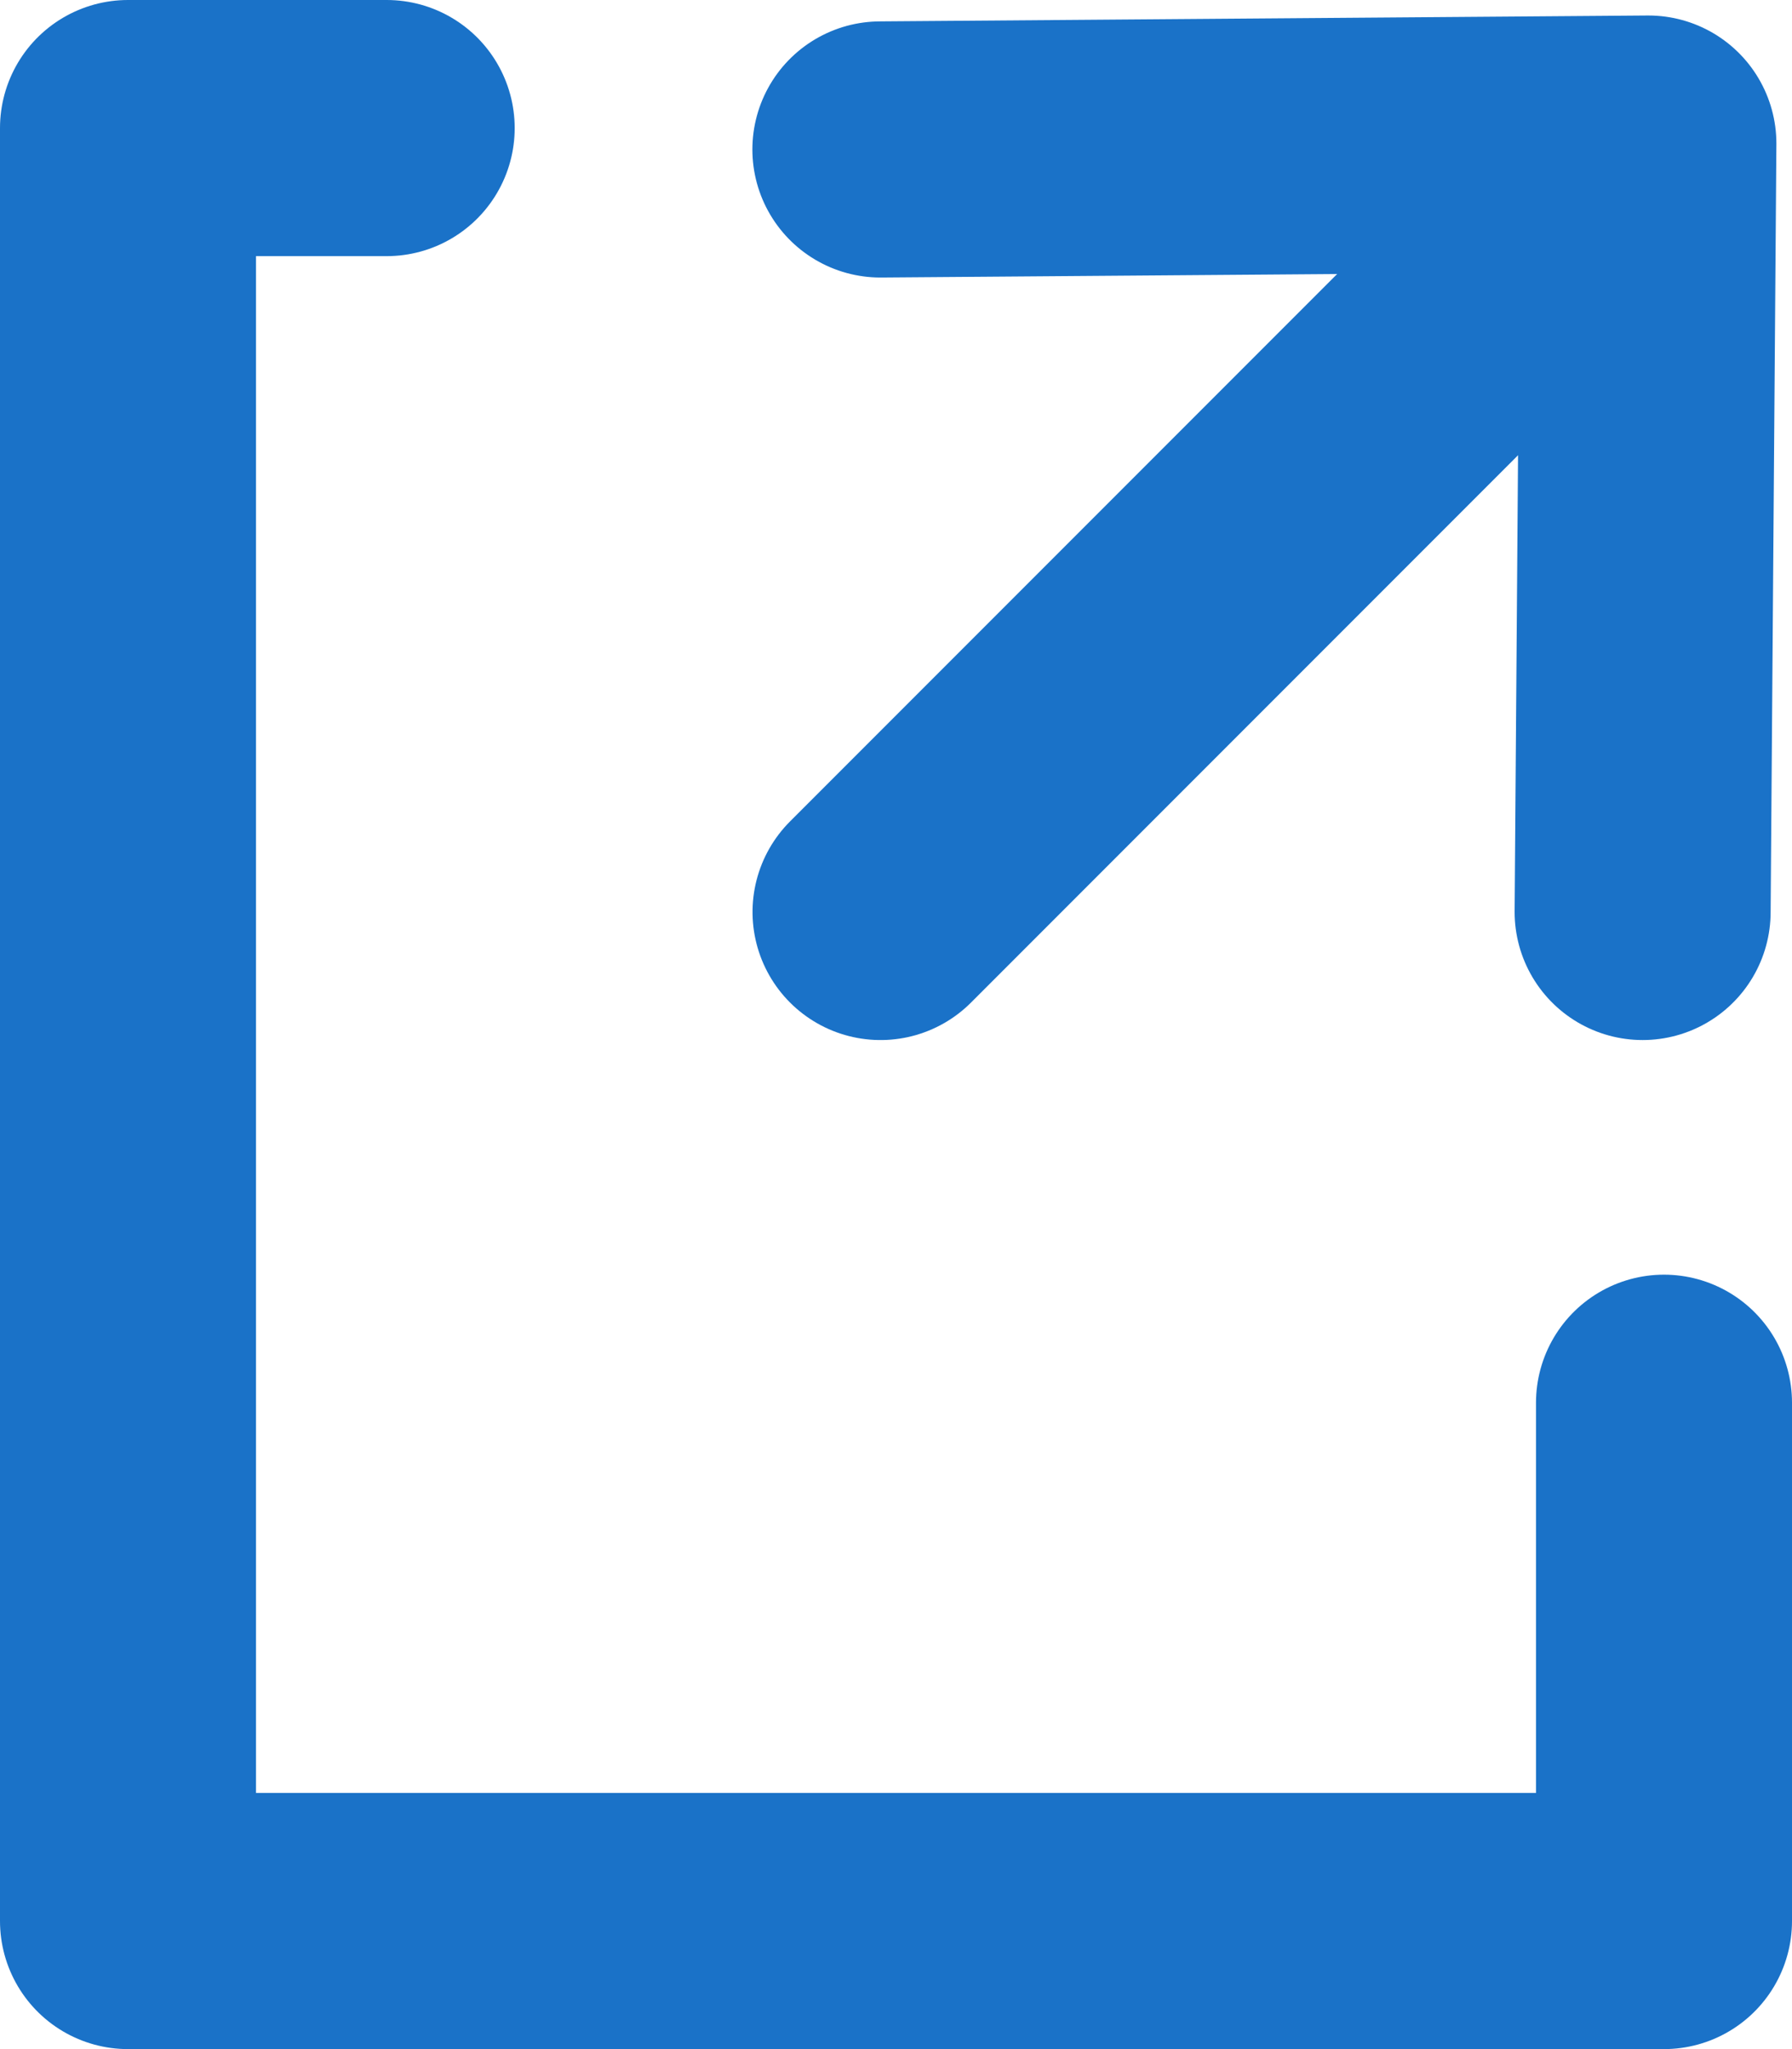
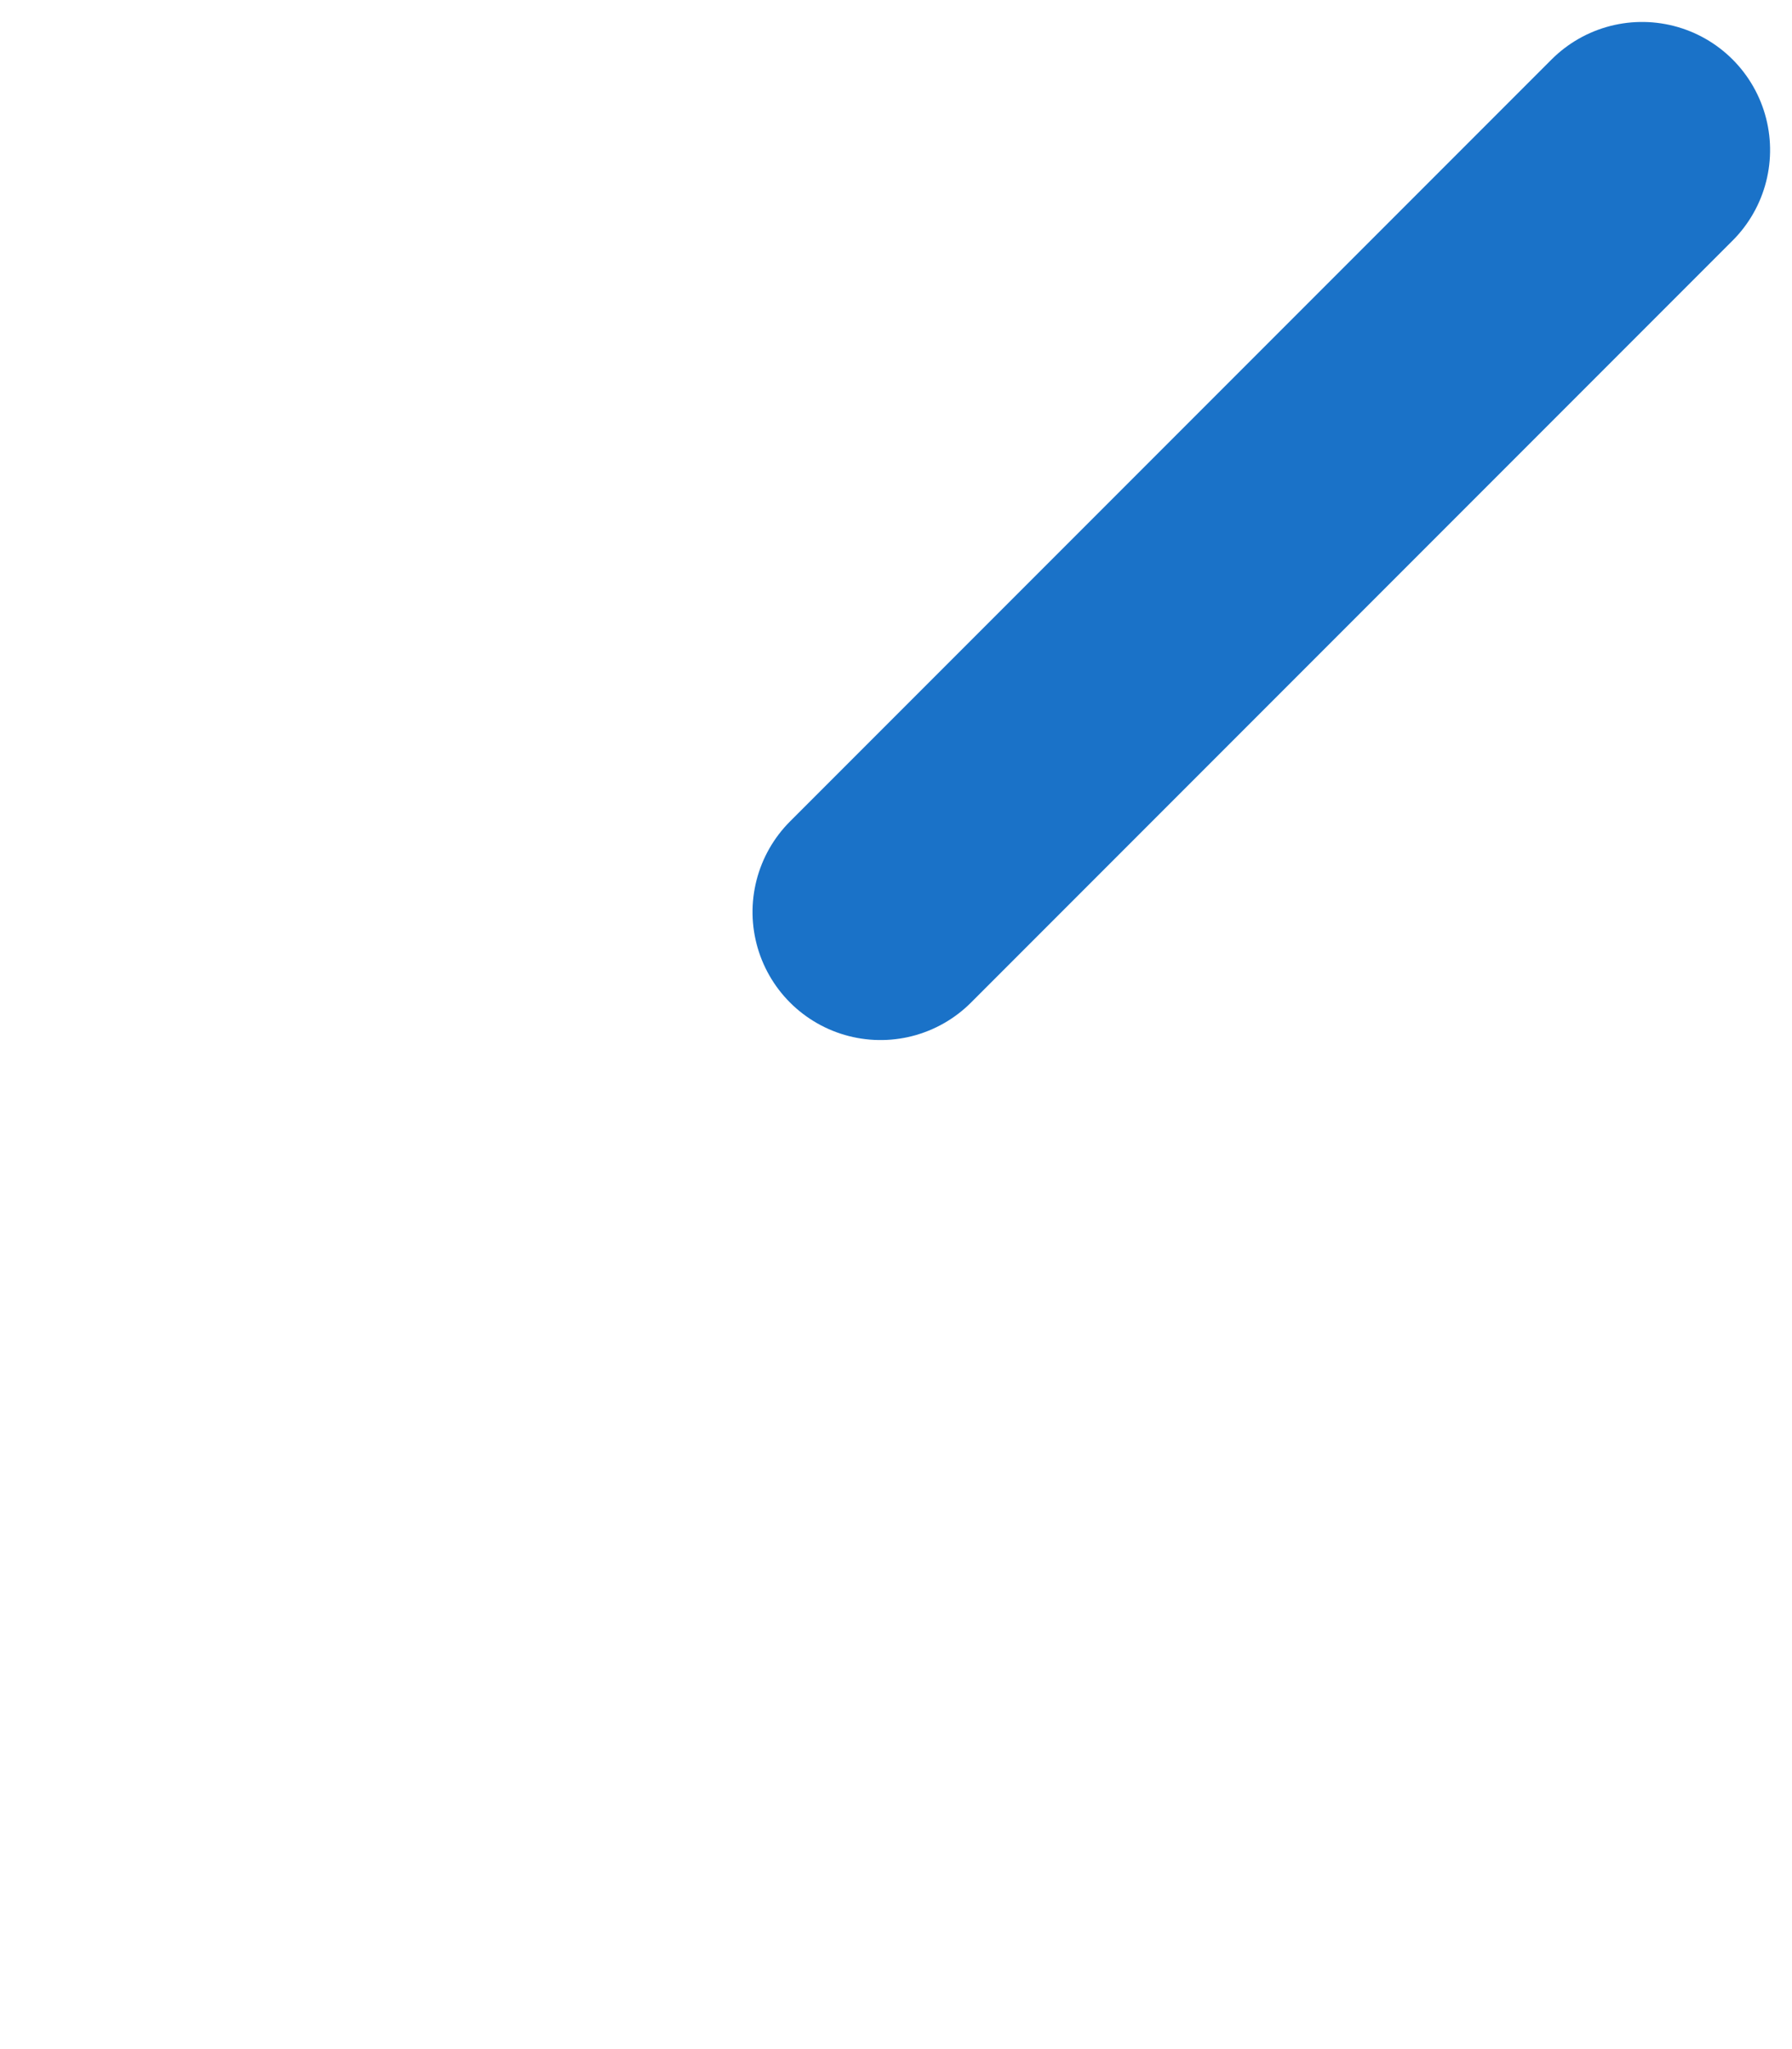
<svg xmlns="http://www.w3.org/2000/svg" width="14" height="16">
  <g stroke-width="2" stroke="#1A72C8" fill="none" fill-rule="evenodd" stroke-linecap="round">
-     <path stroke-linejoin="round" transform="rotate(180 6.5 10)" d="M-1.8189894e-12 9.047-1.8189894e-12 5 12 5 12 19 9.979 19" />
-     <path stroke-linejoin="round" transform="matrix(1 0 0 -1 5.05 9.121)" d="M7.783 2 7.828 8 1.828 7.954" />
    <path d="M9,5 L0.586,5" transform="scale(1 -1) rotate(45 18.364 6.536)" />
  </g>
</svg>